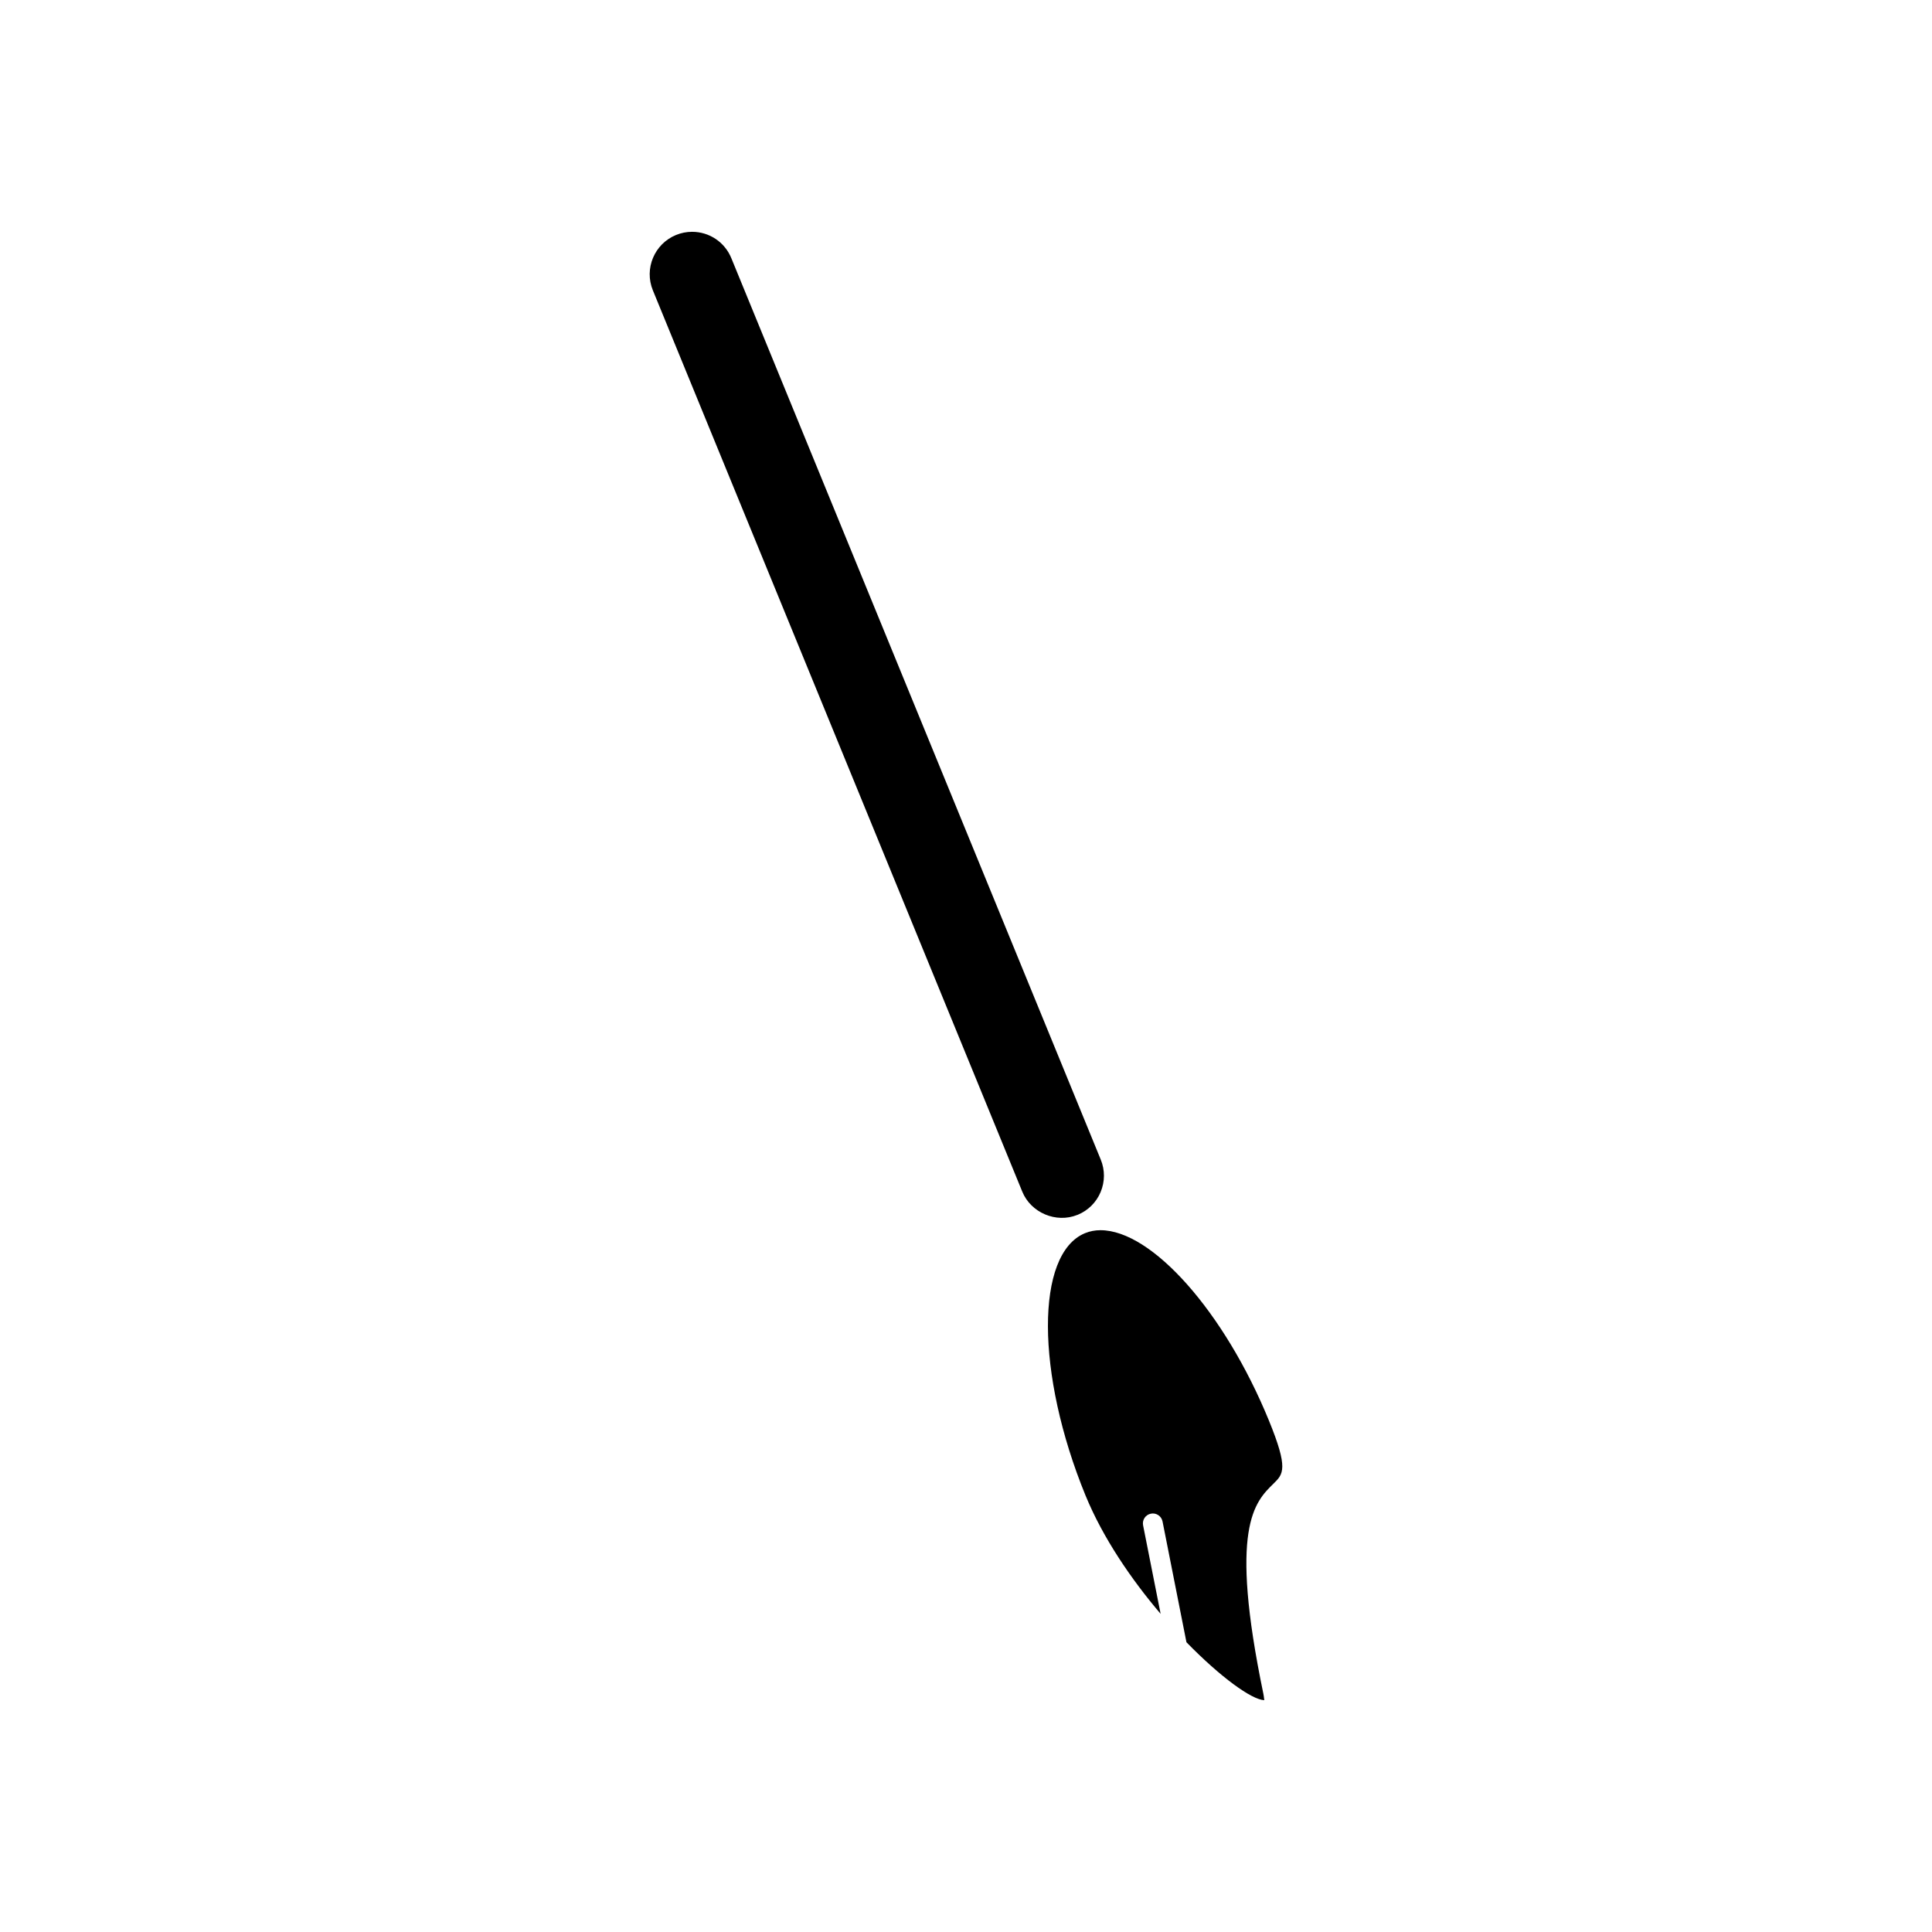
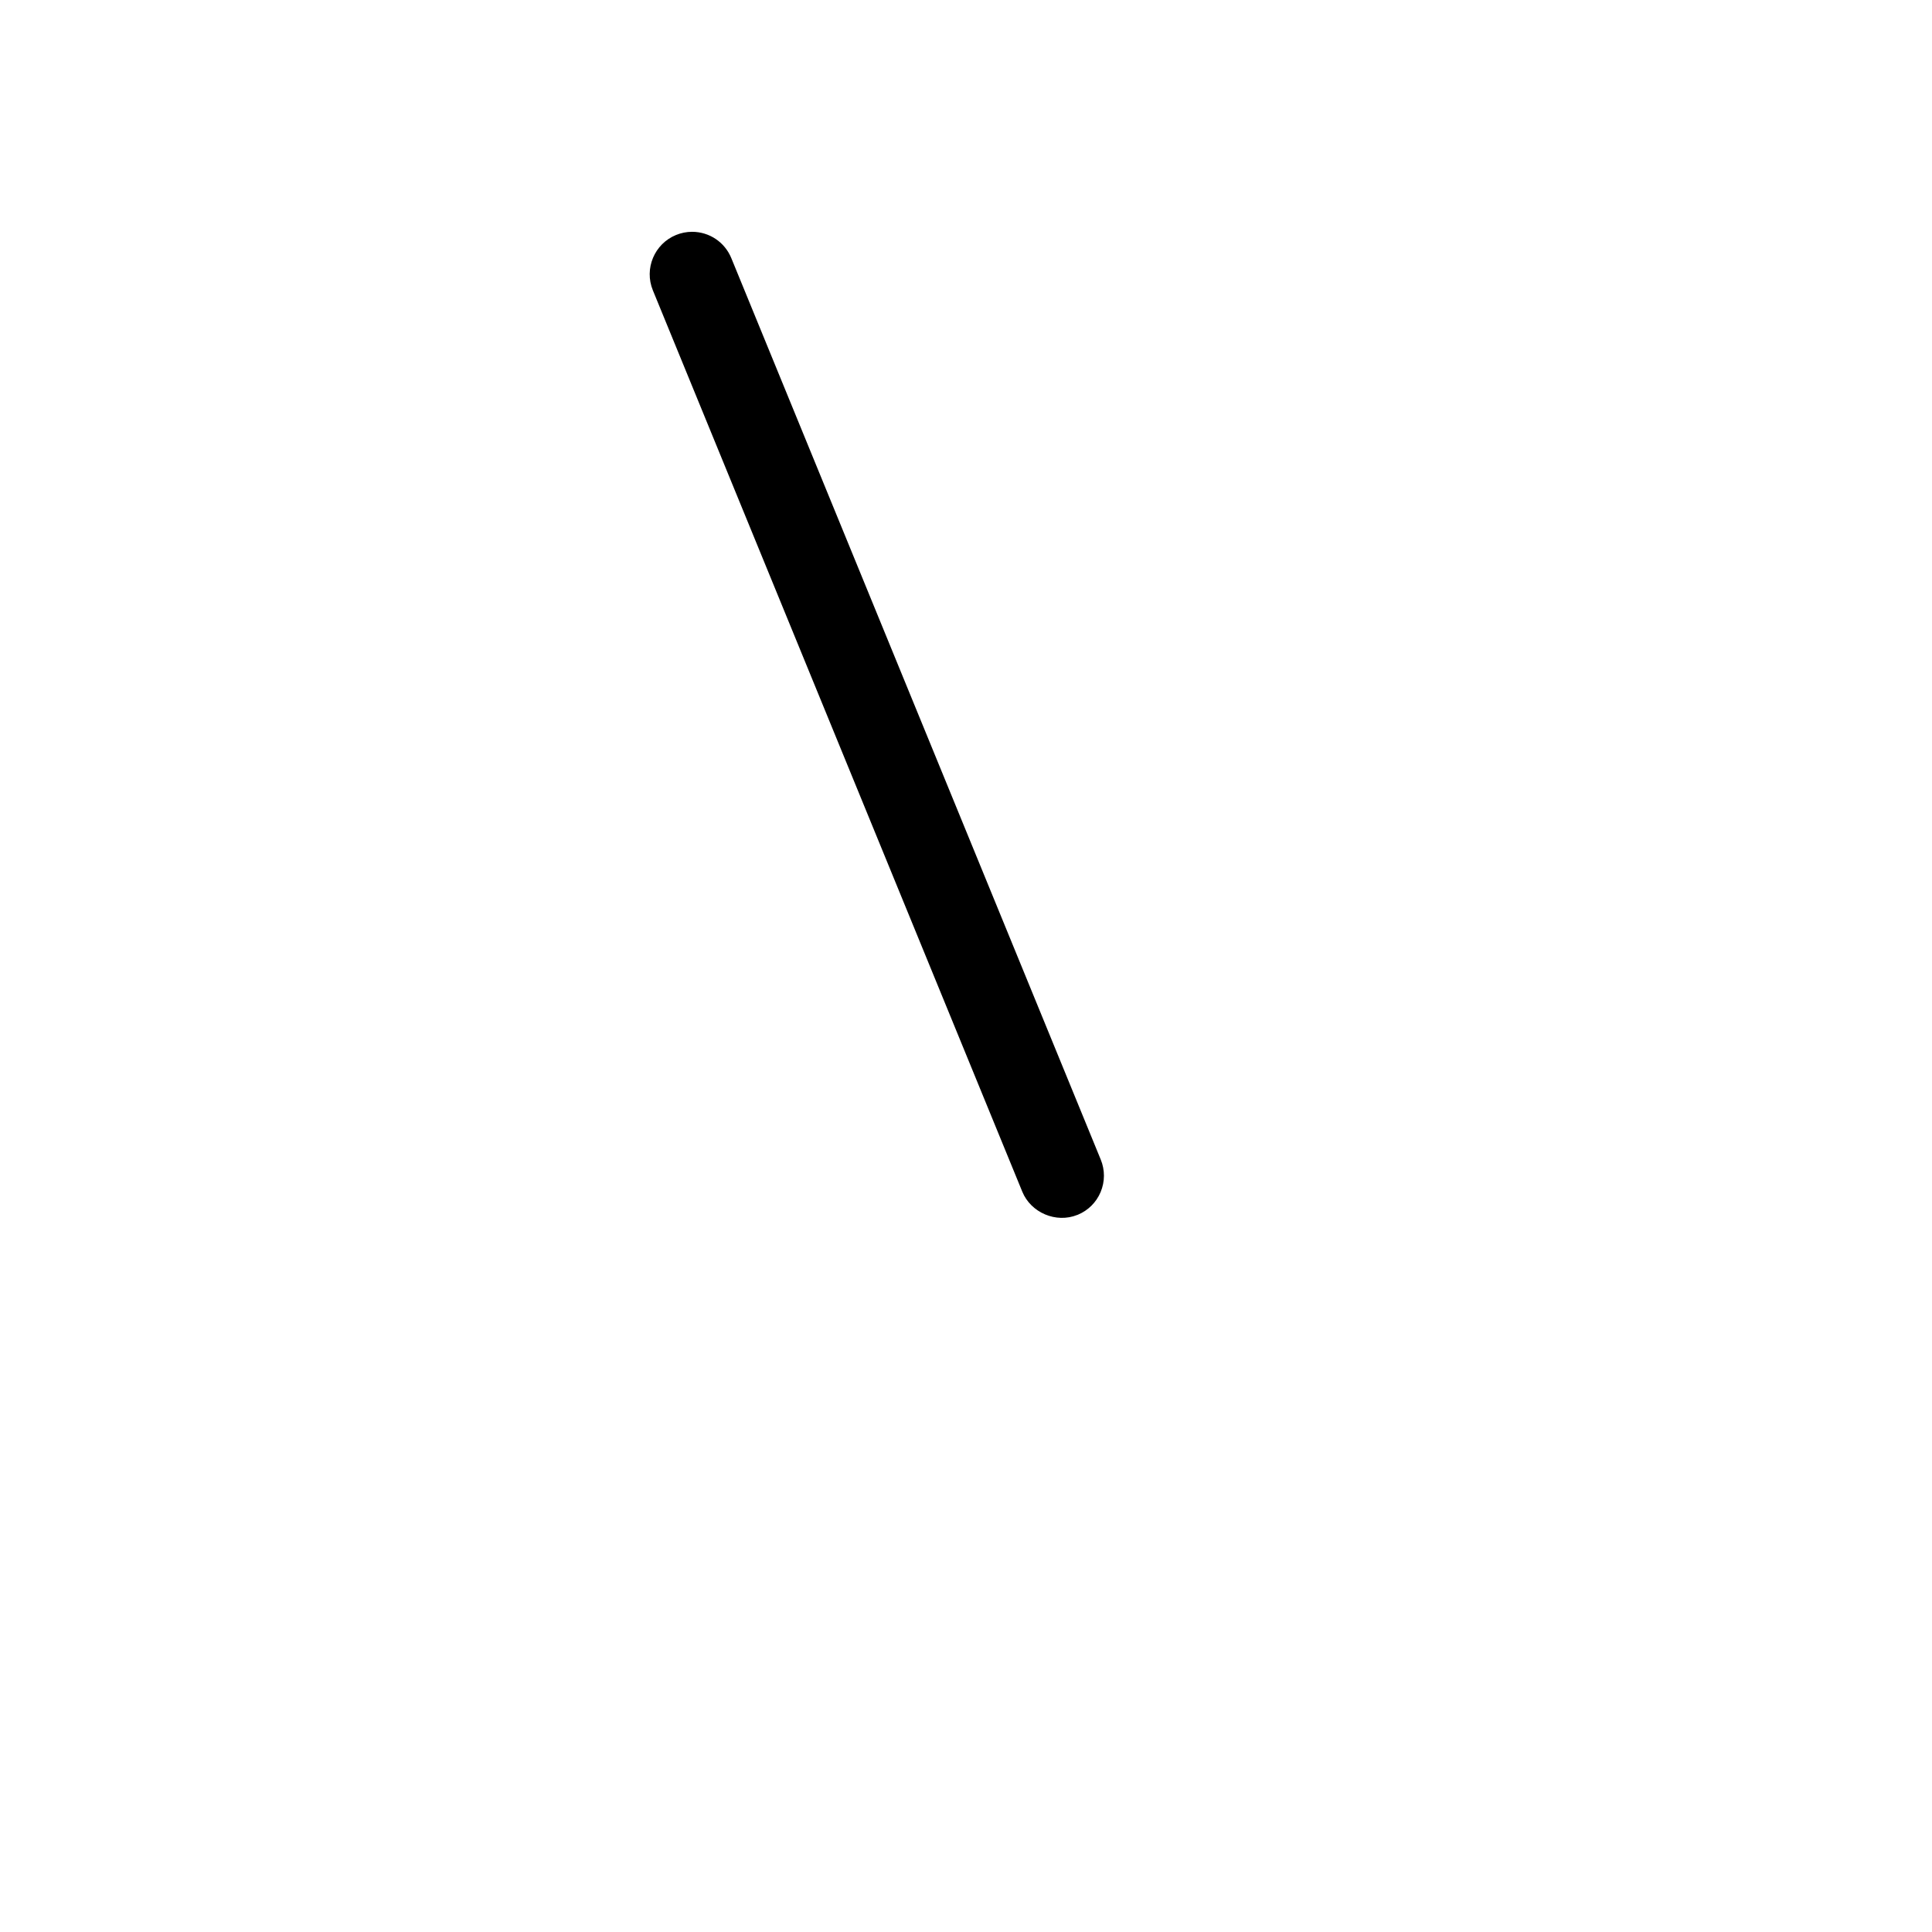
<svg xmlns="http://www.w3.org/2000/svg" fill="#000000" width="800px" height="800px" version="1.1" viewBox="144 144 512 512">
  <g>
-     <path d="m480.25 520.39c-11.766-28.711-30.953-50.375-44.617-50.375-1.434 0-2.793 0.262-4.031 0.766-0.012 0.012-0.031 0.02-0.043 0.02-0.012 0.012-0.031 0.012-0.043 0.012-13.129 5.453-13.059 37.234 0.152 69.484 4.617 11.262 12.145 22.262 19.91 31.387l-4.648-23.473c-0.277-1.422 0.645-2.797 2.074-3.074 1.395-0.293 2.797 0.641 3.082 2.062l6.336 32.008c9.004 9.238 17.309 15.262 20.641 15.355-0.074-0.195-0.062-0.738-0.258-1.699-9.164-44.113-2.305-50.812 2.703-55.695 2.574-2.539 4.012-3.922-1.258-16.777z" />
    <path d="m429.53 465.96c0.016 0 0.027-0.012 0.047-0.02 0.012 0 0.031 0 0.043-0.012 2.75-1.141 4.906-3.281 6.055-6.019 1.16-2.781 1.172-5.836 0.031-8.617l-97.898-238.88c-1.738-4.242-5.82-6.981-10.402-6.981-1.457 0-2.891 0.285-4.258 0.844-5.731 2.352-8.48 8.926-6.137 14.656l97.906 238.88c2.277 5.566 8.969 8.438 14.613 6.141z" />
  </g>
</svg>